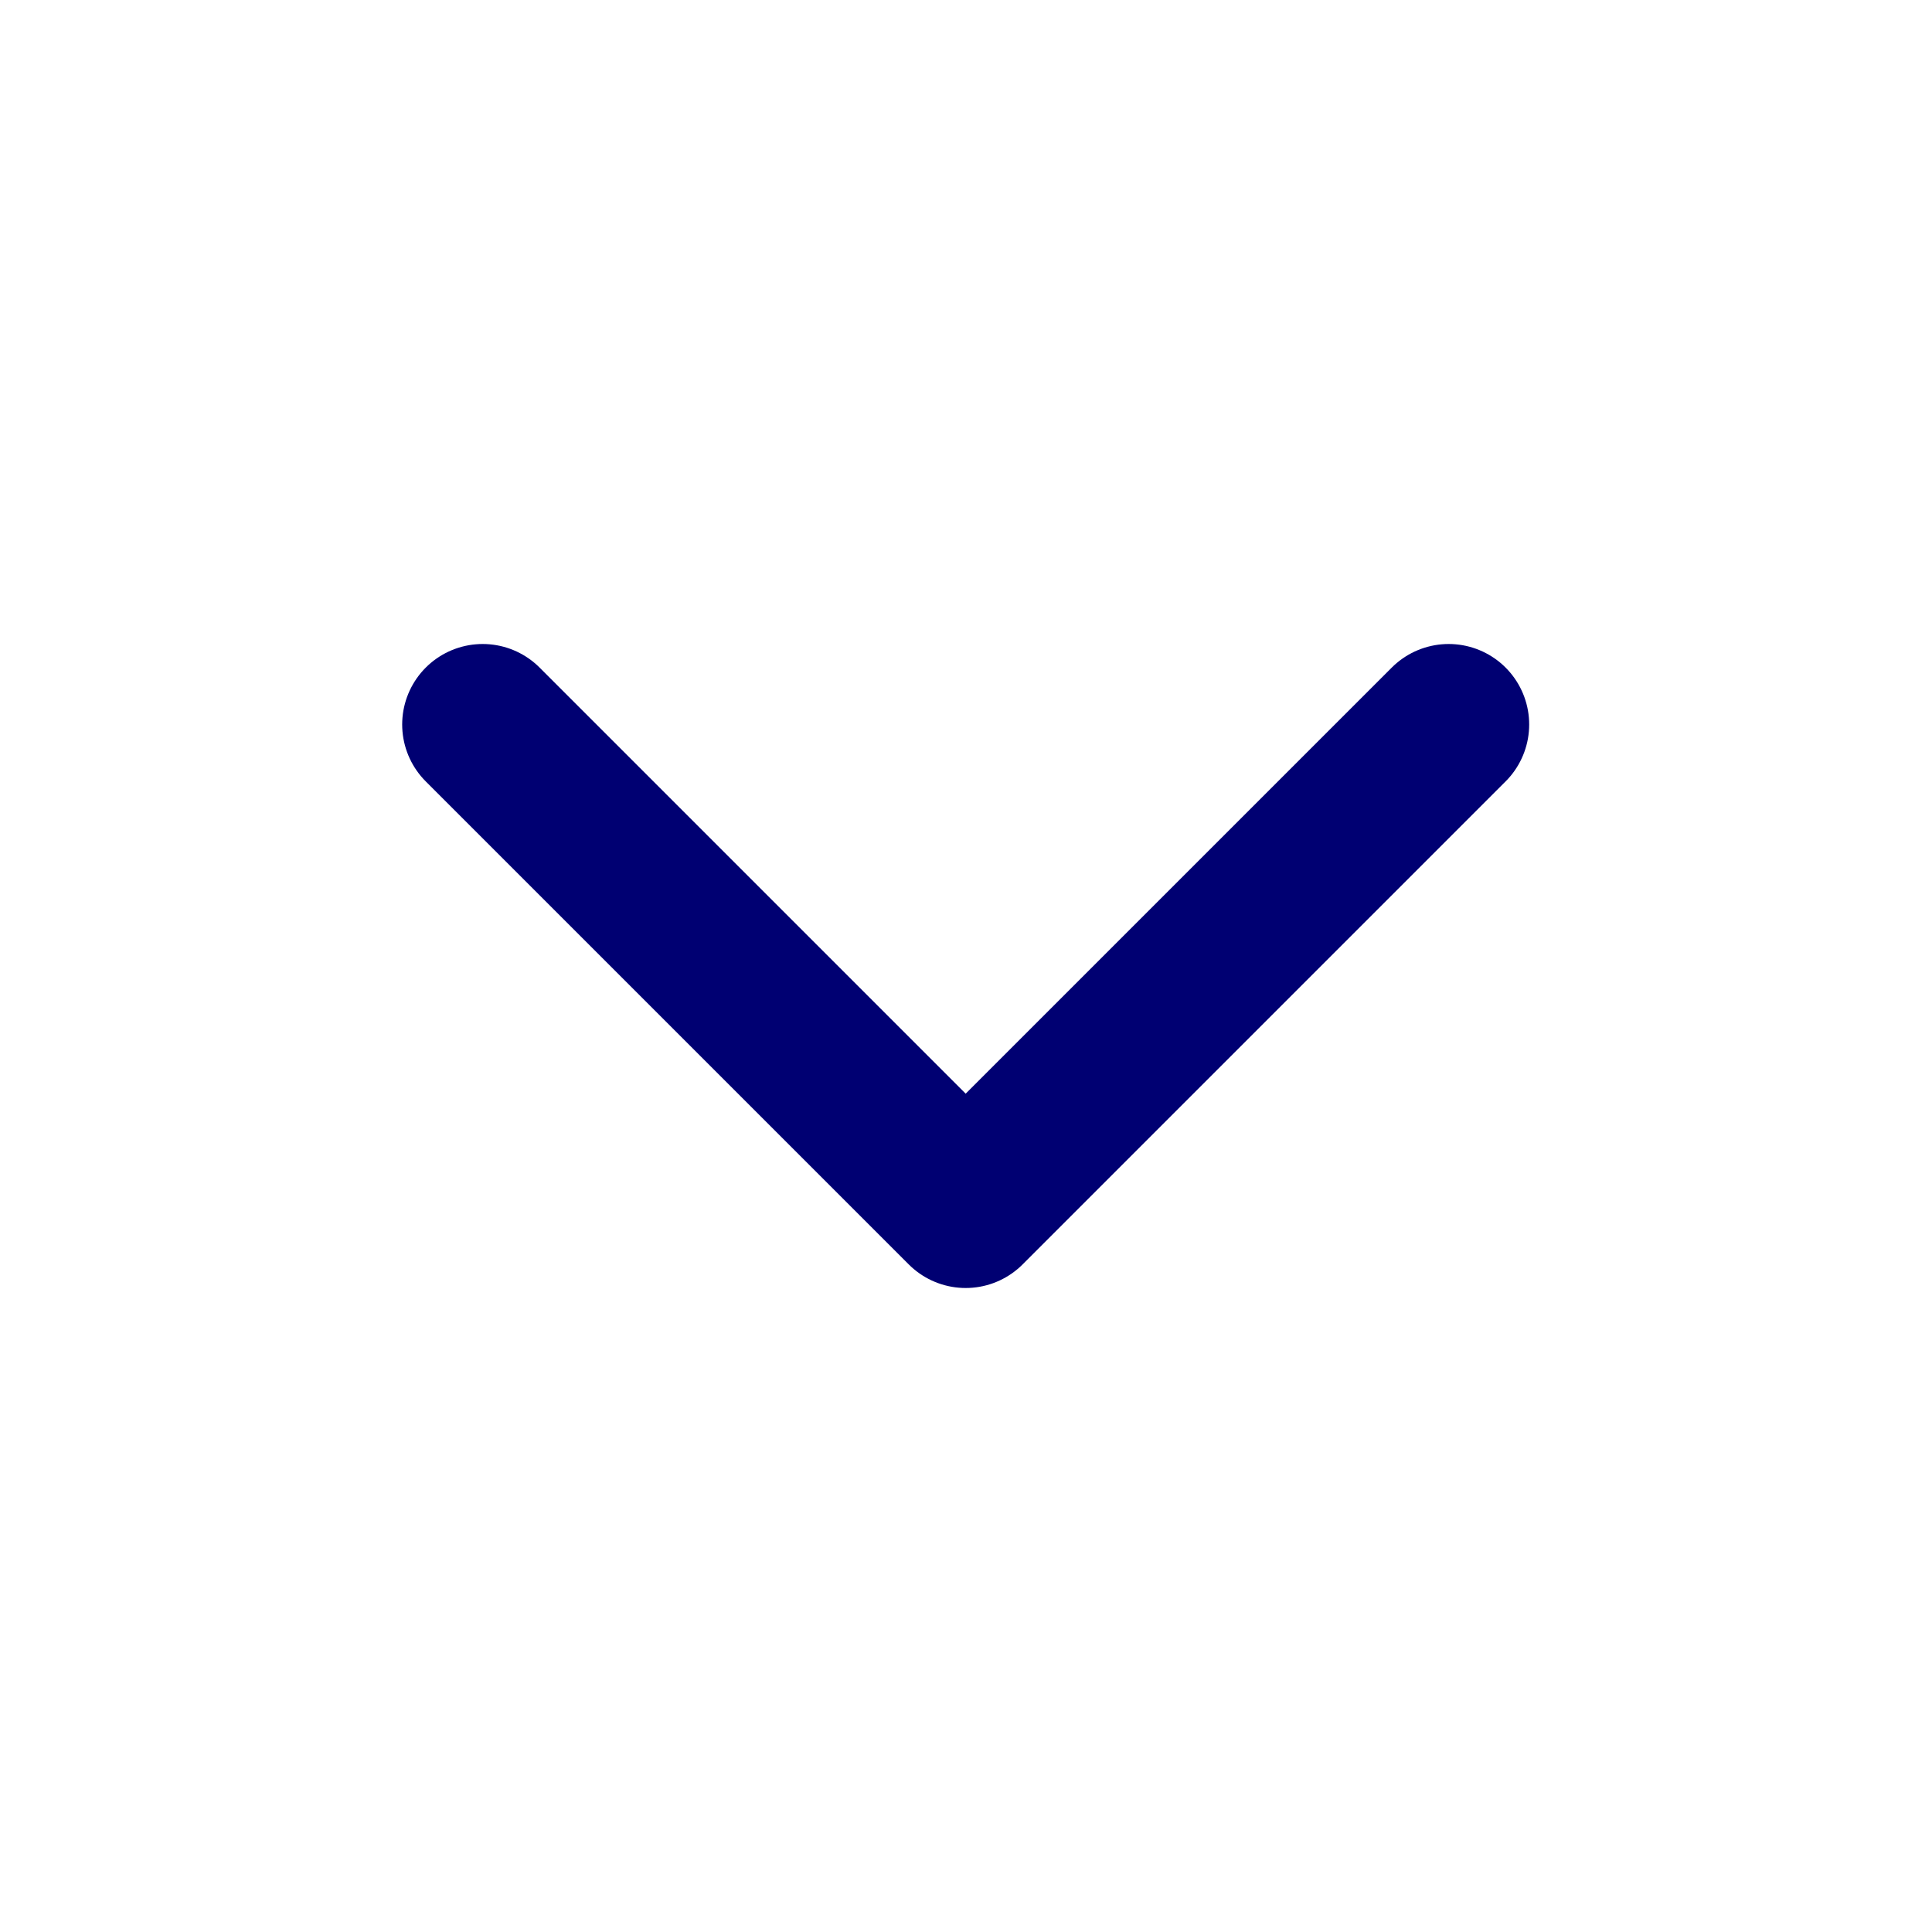
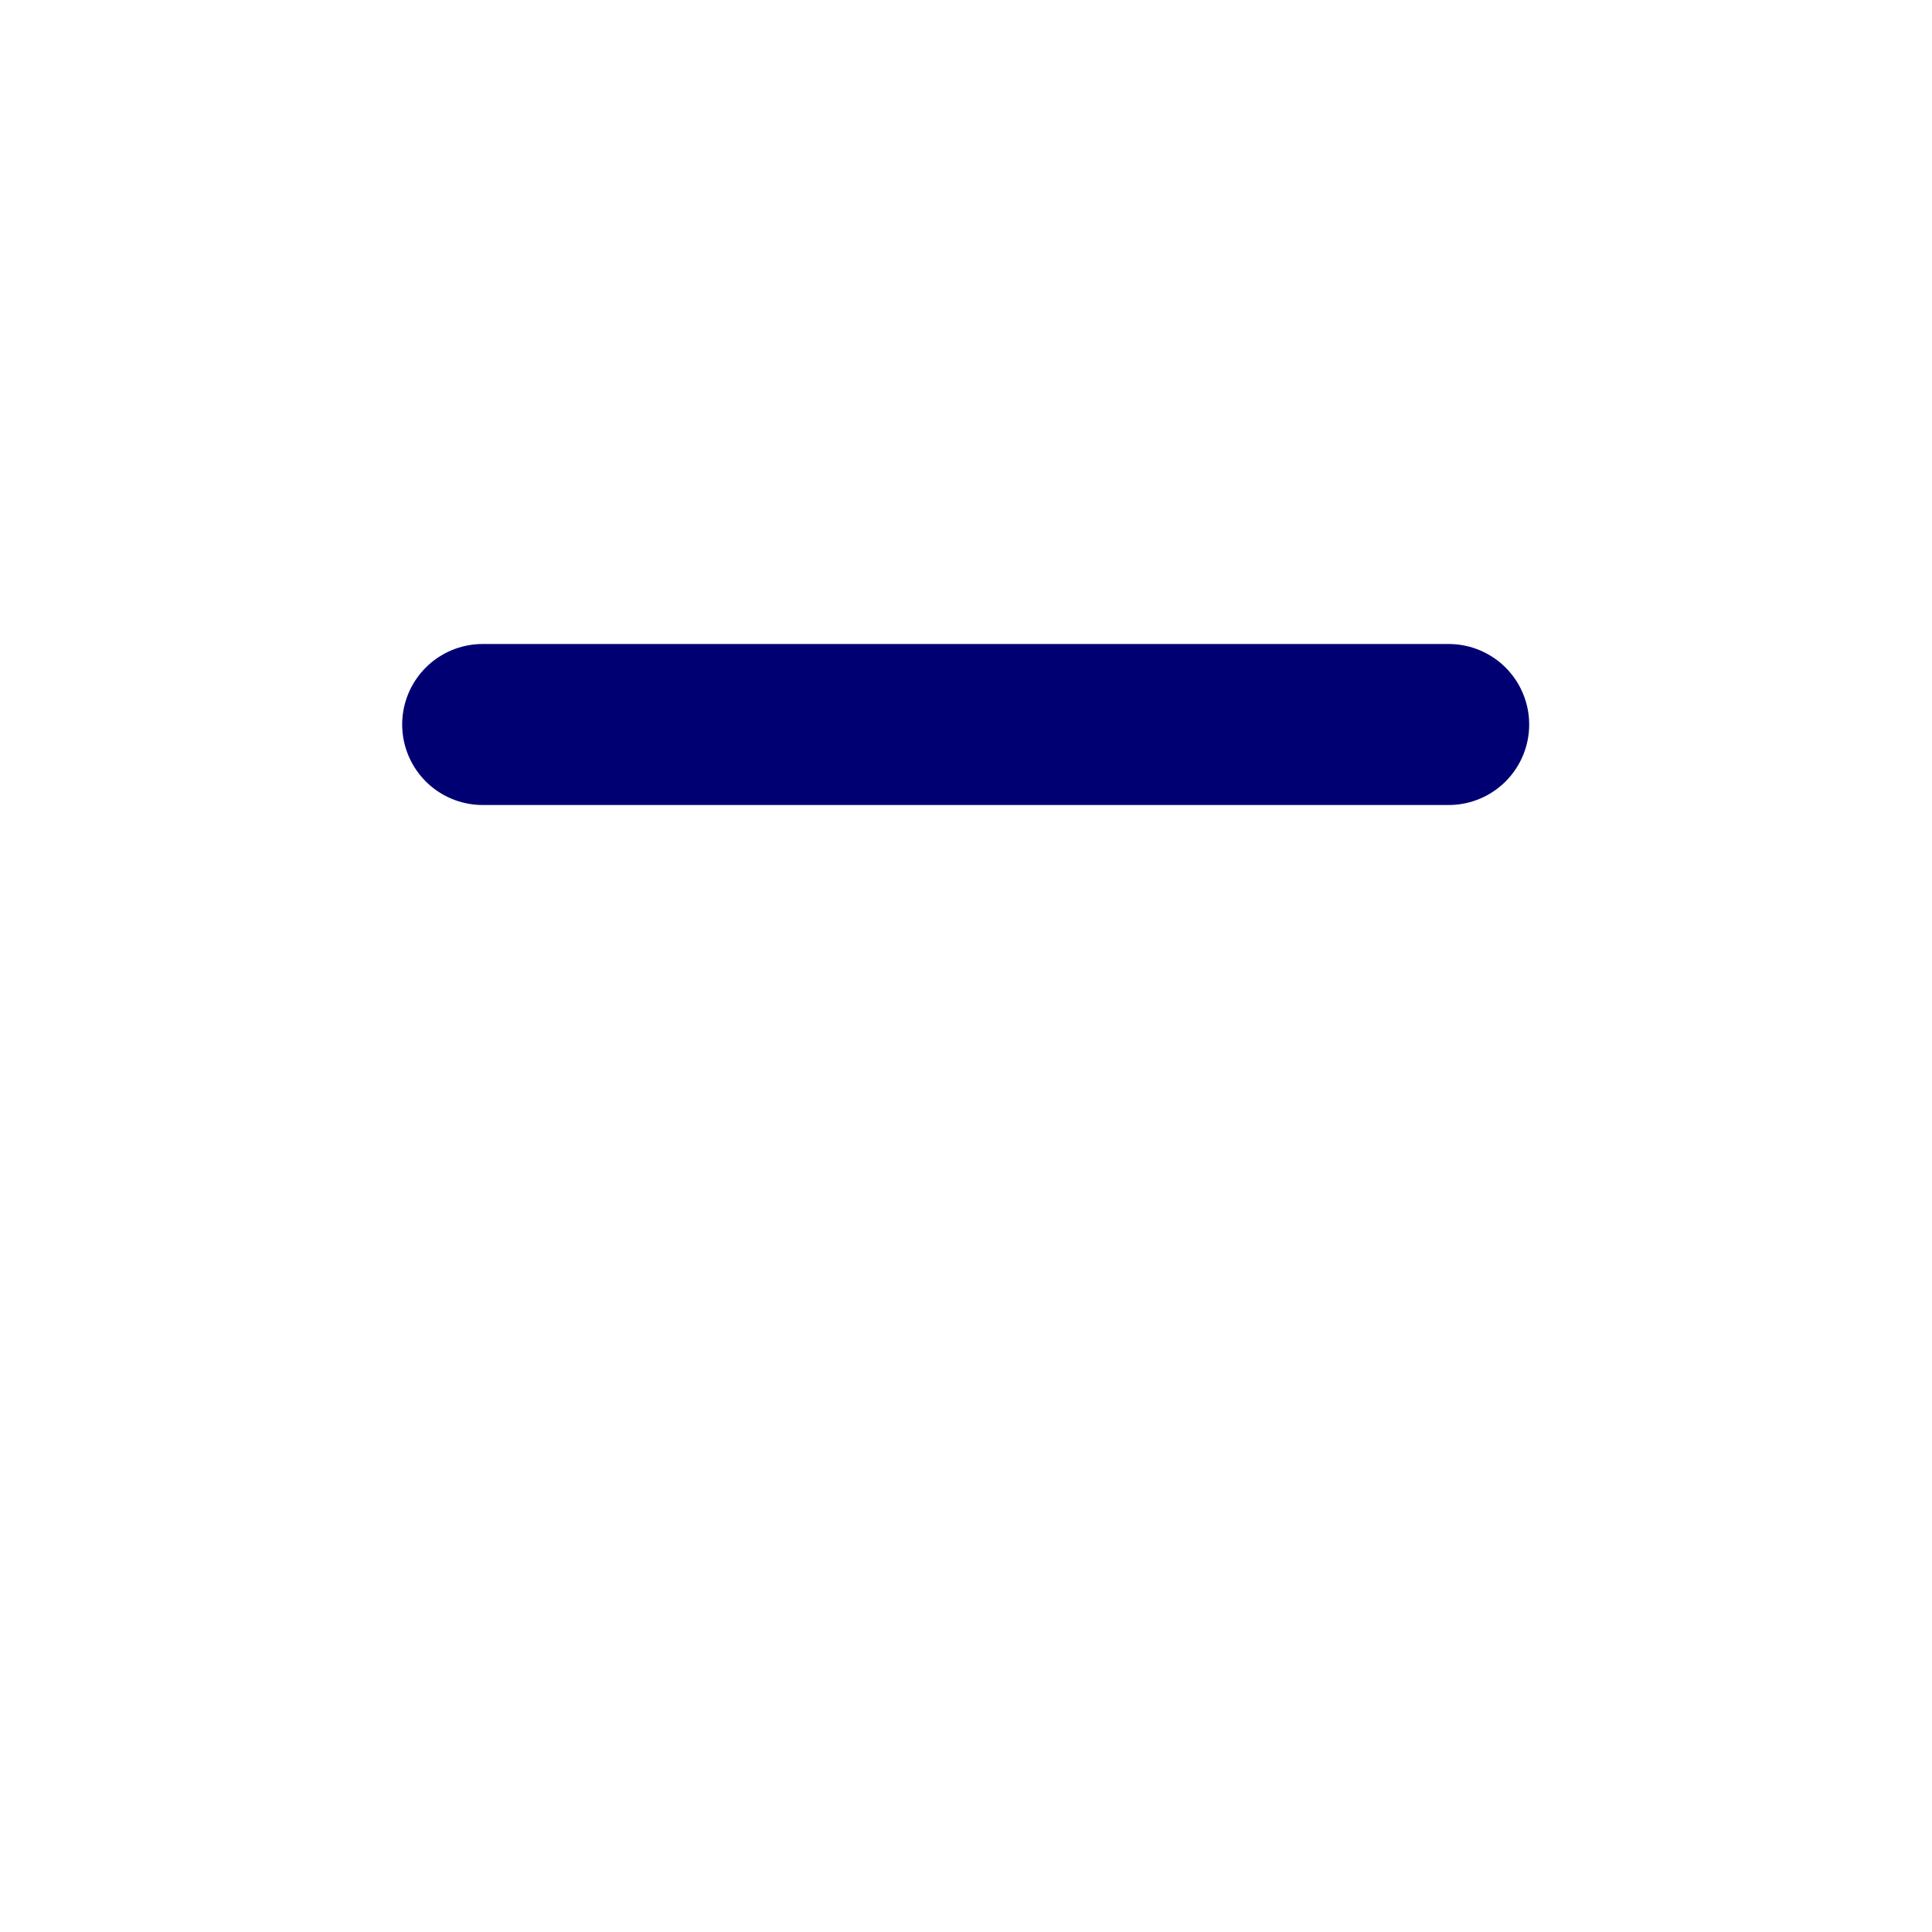
<svg xmlns="http://www.w3.org/2000/svg" width="24" height="24" viewBox="0 0 24 24" fill="none">
  <g id="menu">
-     <path id="Vector" d="M5.996 9L11.996 15L17.996 9" stroke="#000072" stroke-width="2" stroke-linecap="round" stroke-linejoin="round" />
+     <path id="Vector" d="M5.996 9L17.996 9" stroke="#000072" stroke-width="2" stroke-linecap="round" stroke-linejoin="round" />
  </g>
</svg>